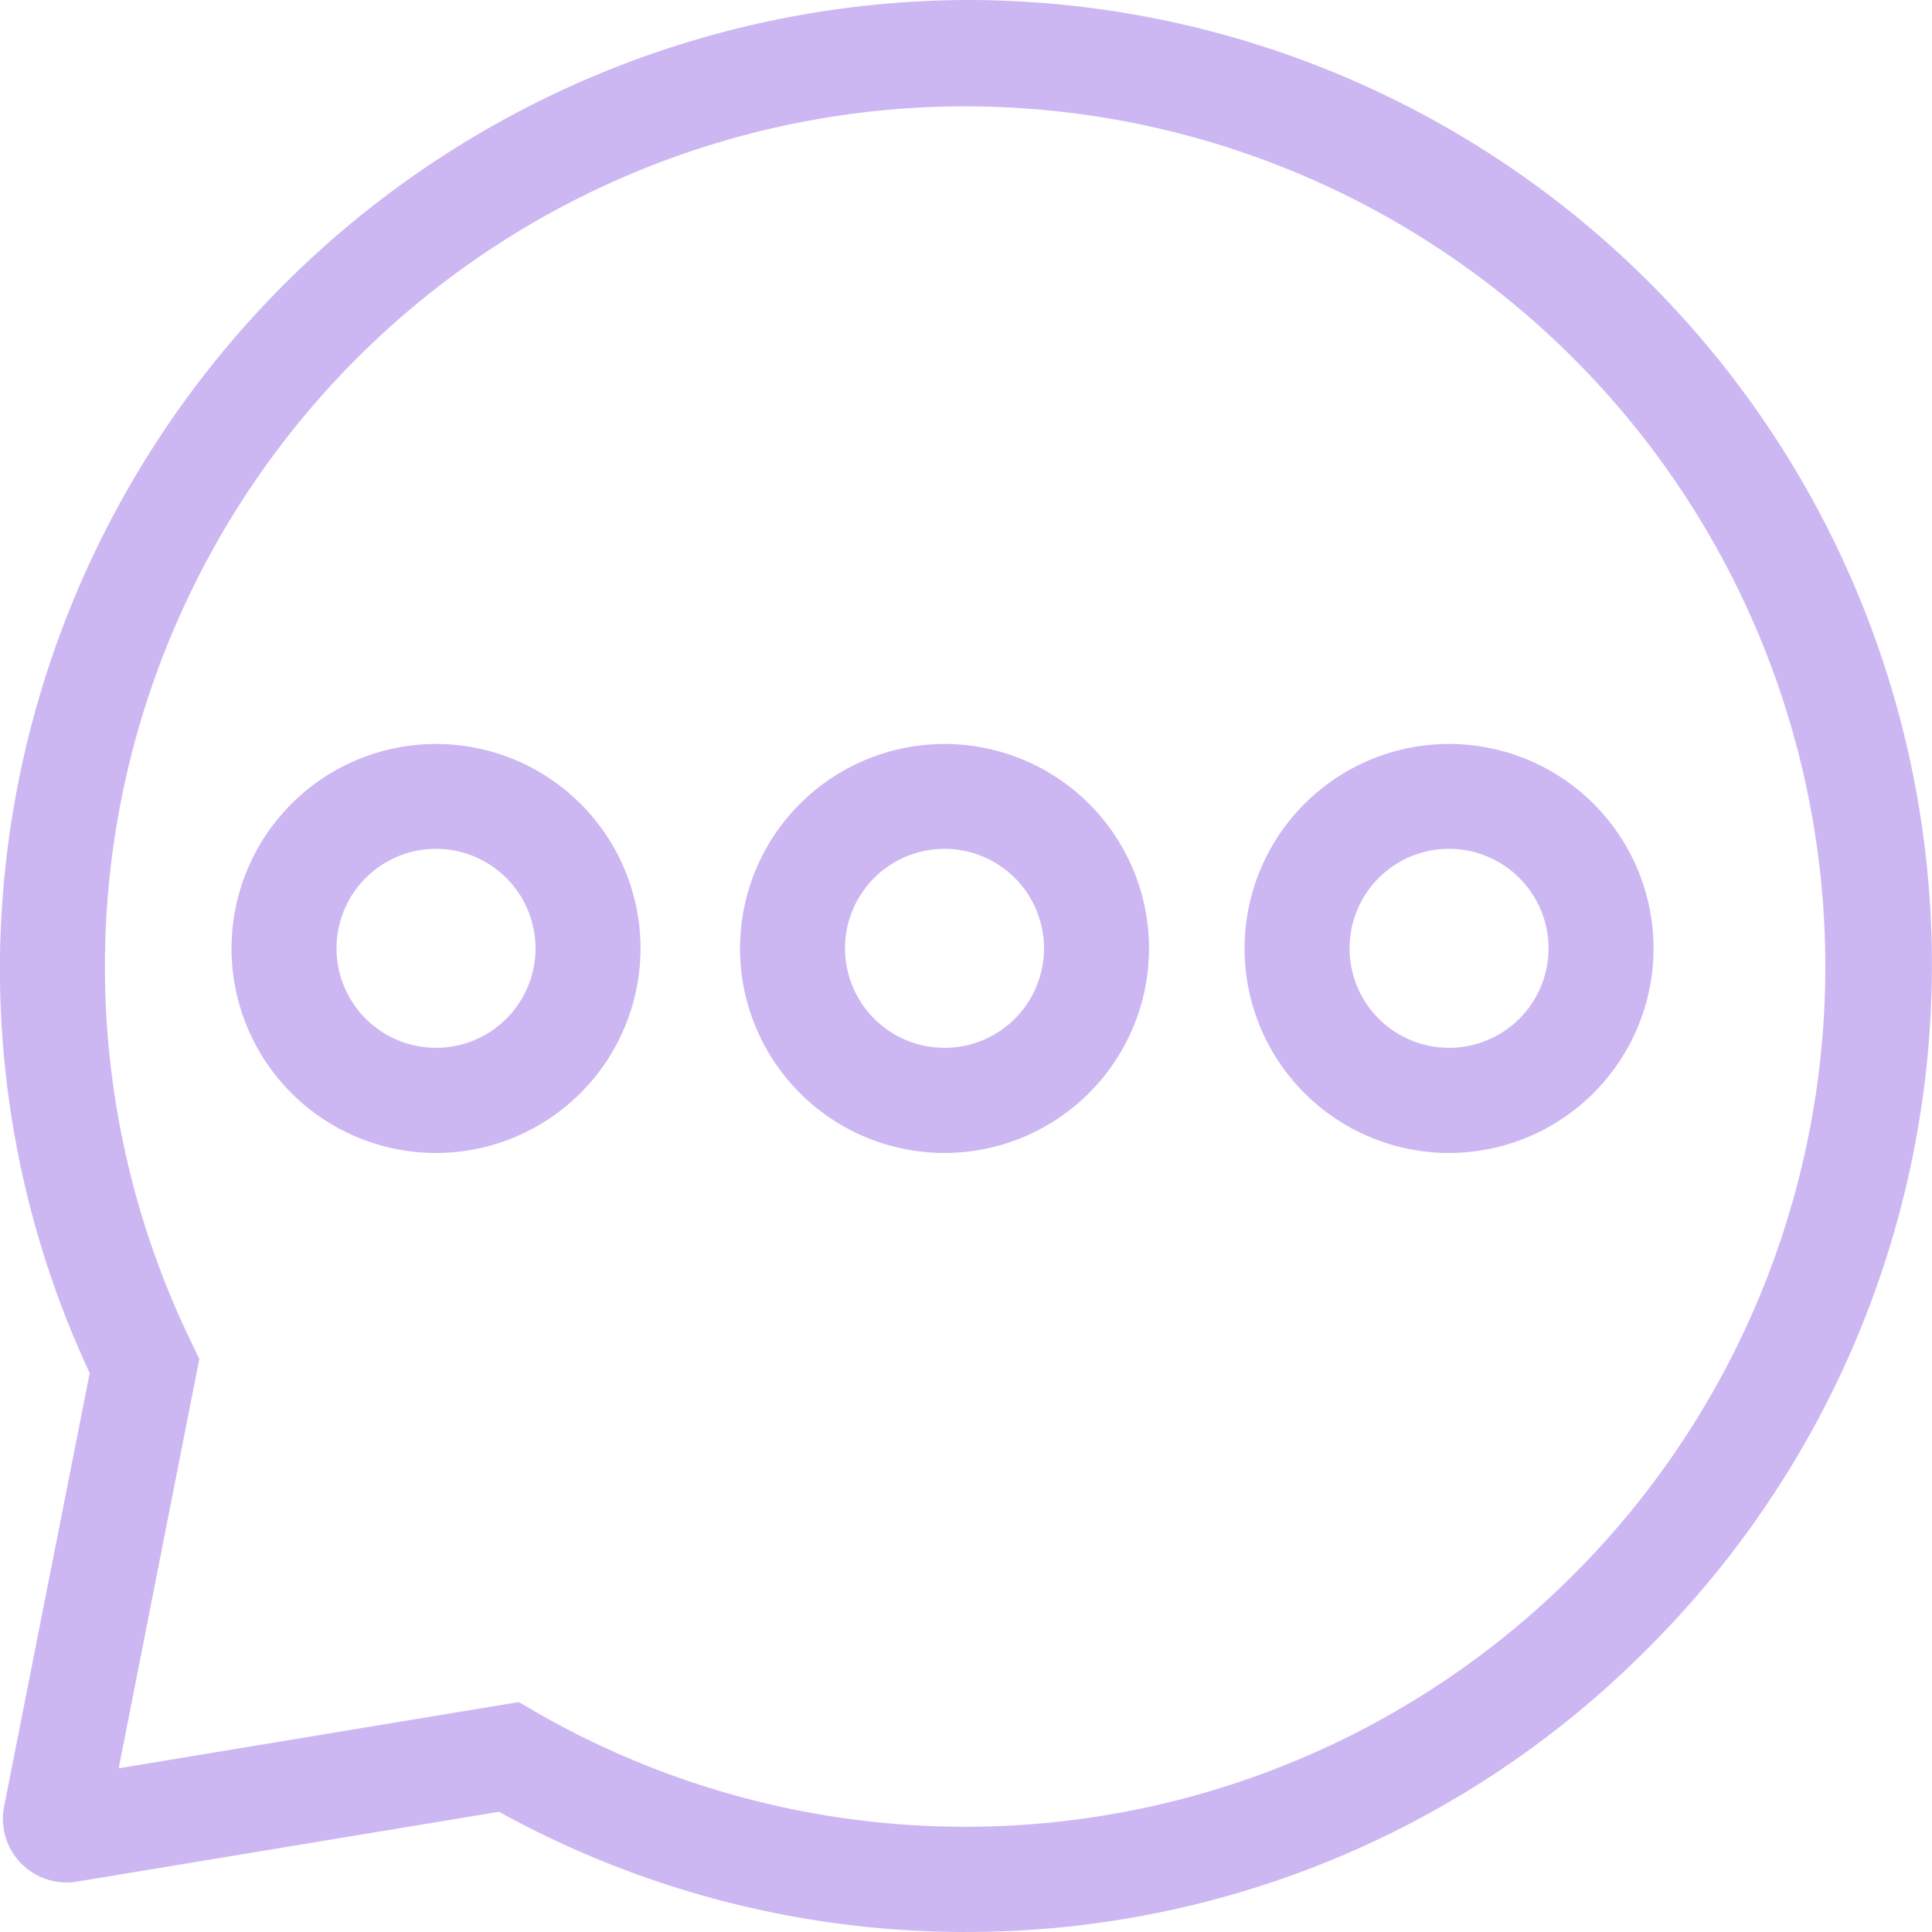
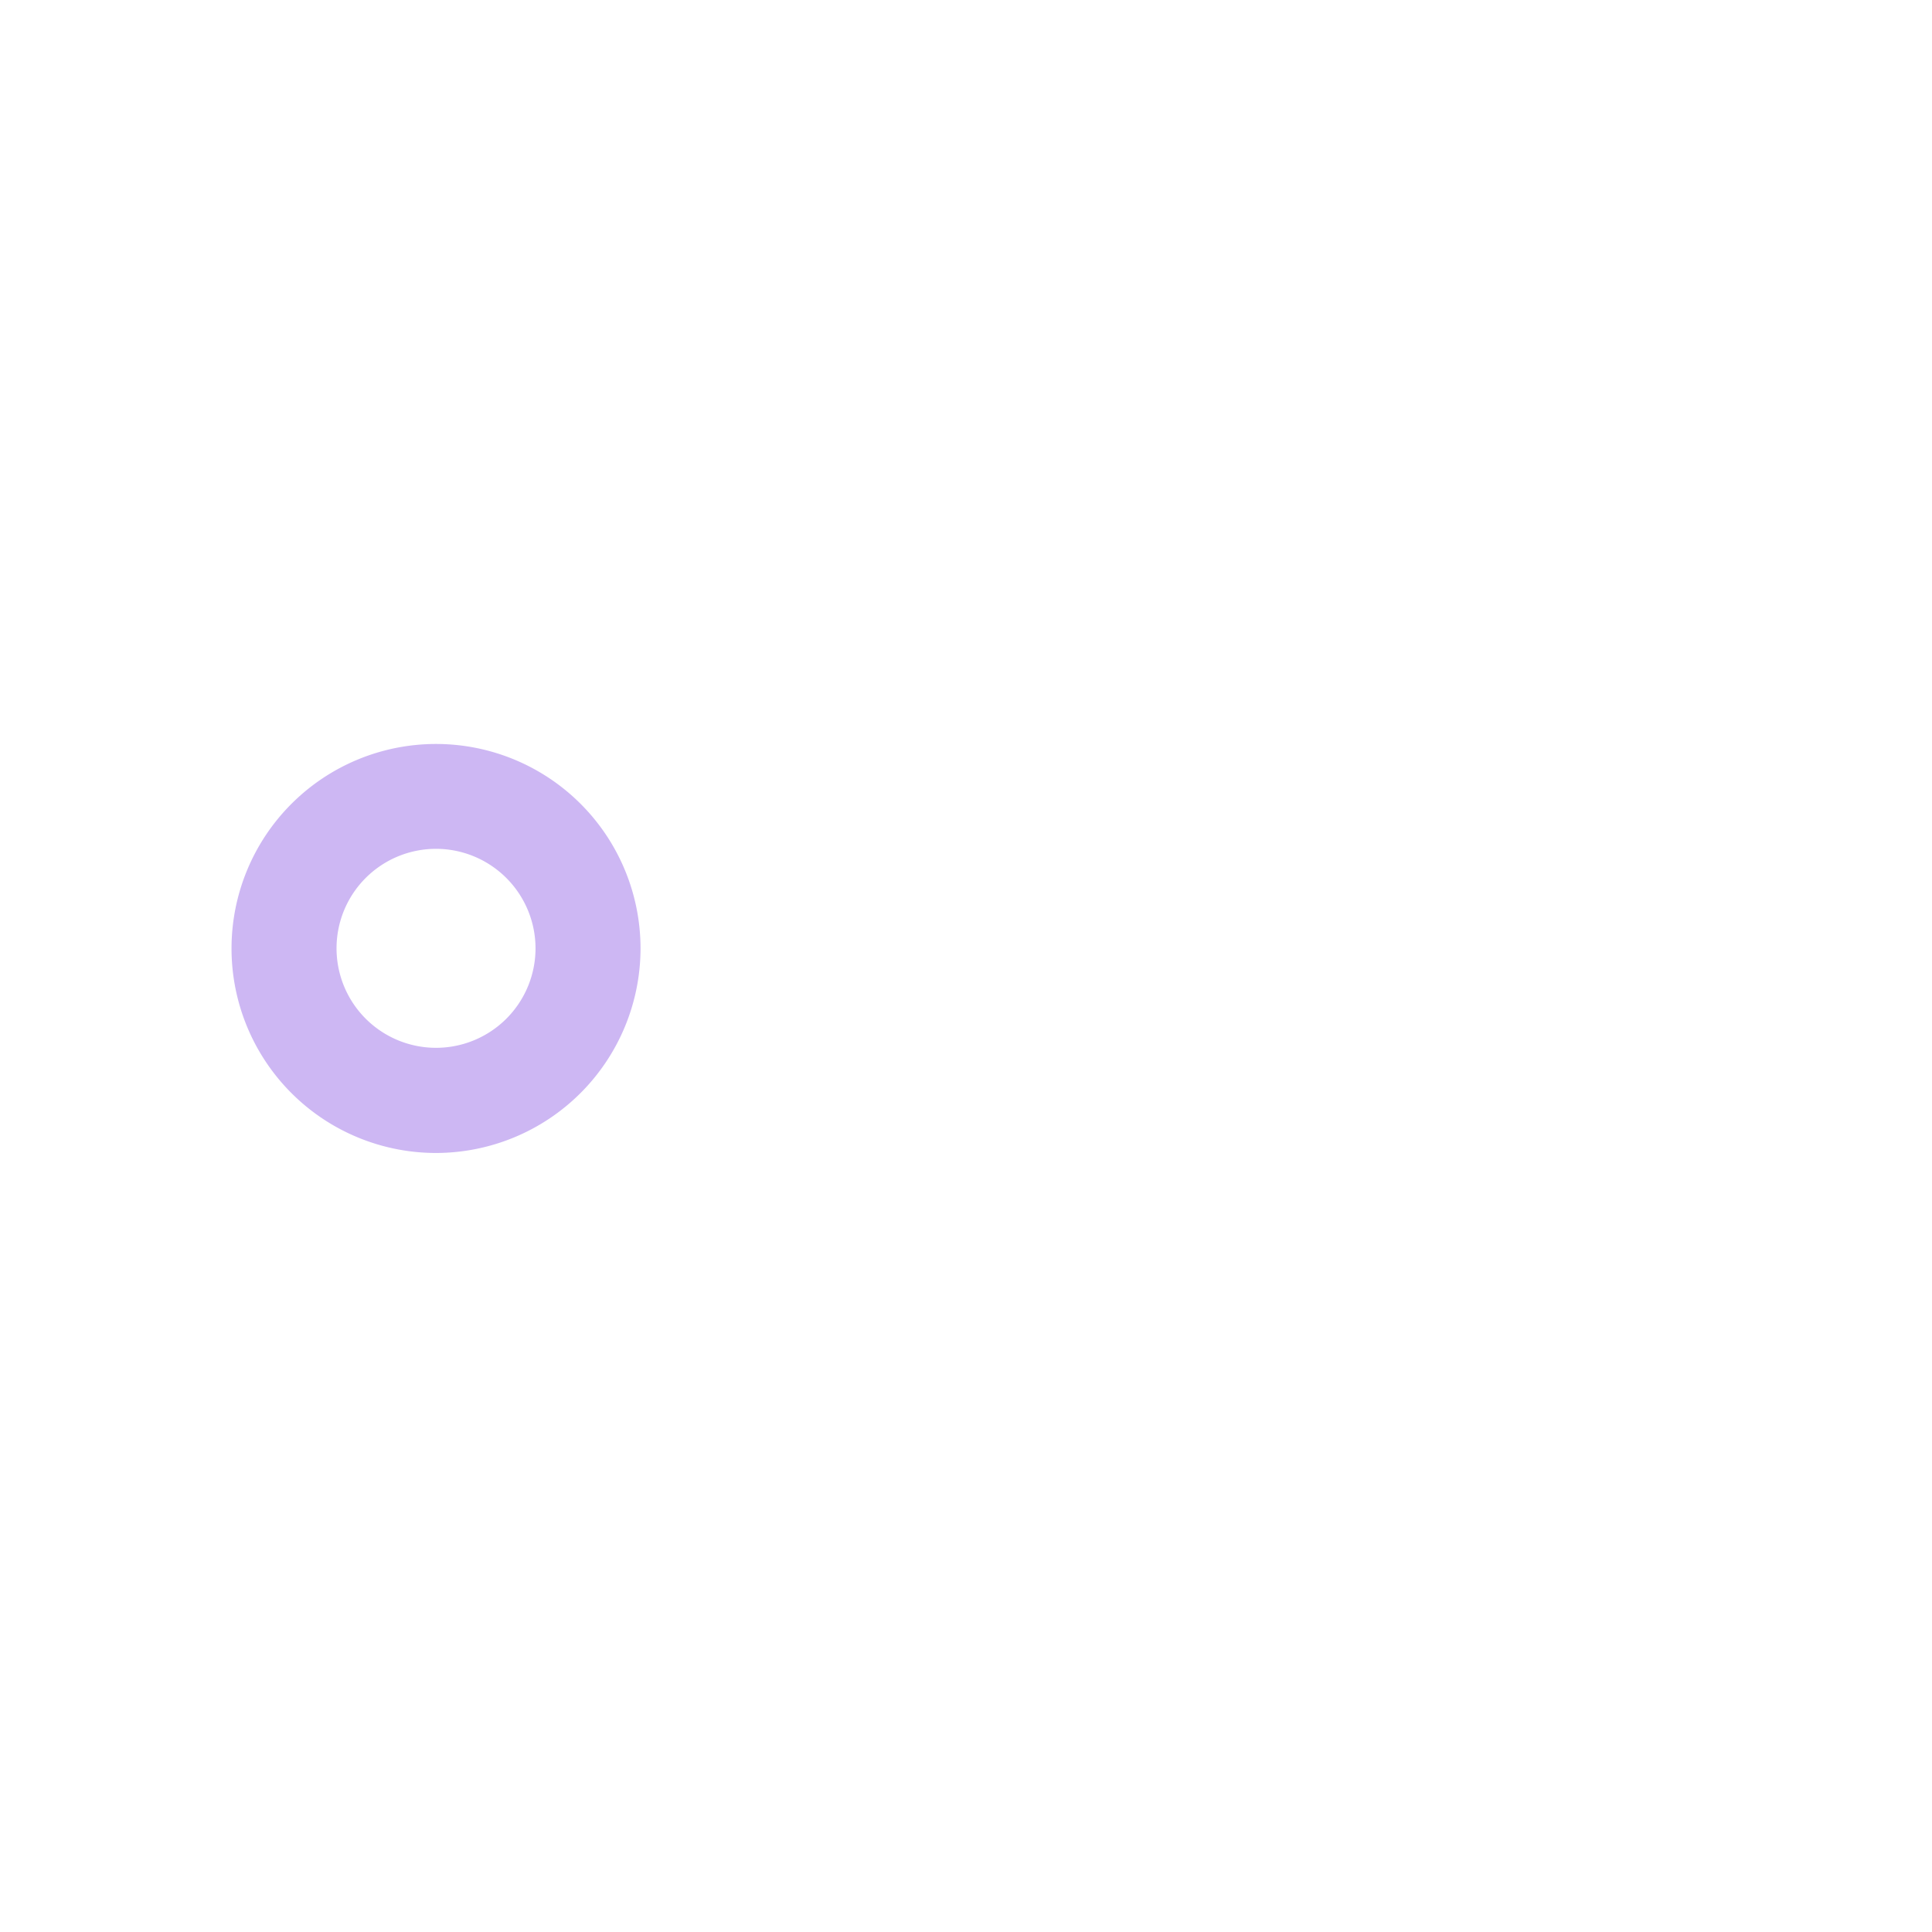
<svg xmlns="http://www.w3.org/2000/svg" width="50.818" height="50.818" viewBox="0 0 50.818 50.818">
  <g id="Group_5676" data-name="Group 5676" transform="translate(-754.479 -2636.696)">
-     <path id="Path_1236" data-name="Path 1236" d="M25.409,50.818a25.38,25.38,0,0,1-12.284-3.162l-11.1,1.837A1.675,1.675,0,0,1,.108,47.516l2.251-11.4A25.151,25.151,0,0,1,.009,24.731,25.534,25.534,0,0,1,25.412,0h.179A25.374,25.374,0,0,1,43.4,43.3a25.217,25.217,0,0,1-17.992,7.517M13.645,44.77l.429.249a22.626,22.626,0,1,0-9.031-9.691l.2.418L3.122,46.512Z" transform="translate(754.479 2636.696)" fill="#cdb7f3" />
    <path id="Path_1237" data-name="Path 1237" d="M48.679,149.913a5.379,5.379,0,1,1,5.379-5.379,5.385,5.385,0,0,1-5.379,5.379m0-8a2.617,2.617,0,1,0,2.617,2.617,2.62,2.62,0,0,0-2.617-2.617" transform="translate(717.269 2517.11)" fill="#cdb7f3" />
-     <path id="Path_1238" data-name="Path 1238" d="M143.792,149.913a5.379,5.379,0,1,1,5.379-5.379,5.385,5.385,0,0,1-5.379,5.379m0-8a2.617,2.617,0,1,0,2.617,2.617,2.62,2.62,0,0,0-2.617-2.617" transform="translate(635.531 2517.11)" fill="#cdb7f3" />
-     <path id="Path_1239" data-name="Path 1239" d="M238.158,149.913a5.379,5.379,0,1,1,5.379-5.379,5.385,5.385,0,0,1-5.379,5.379m0-8a2.617,2.617,0,1,0,2.617,2.617,2.62,2.62,0,0,0-2.617-2.617" transform="translate(554.436 2517.11)" fill="#cdb7f3" />
  </g>
</svg>